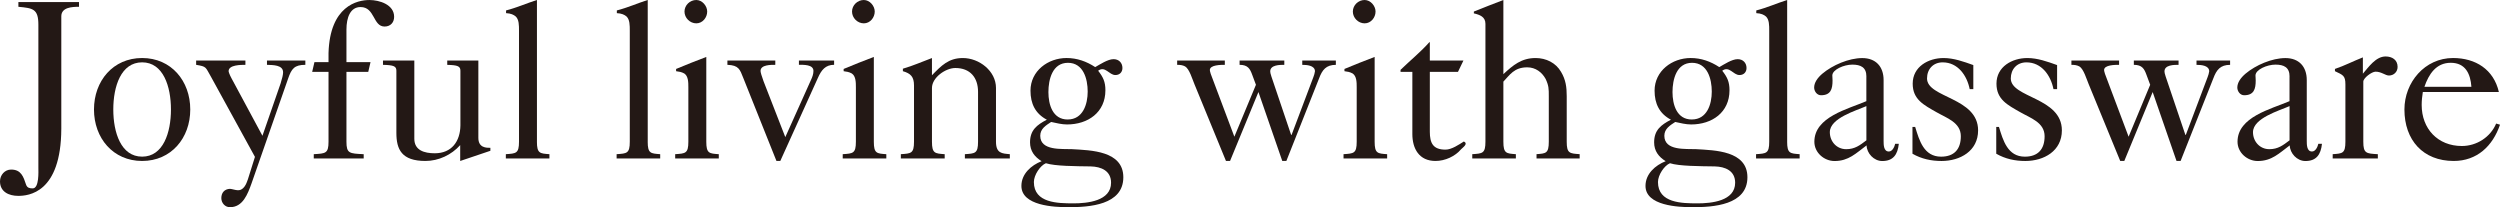
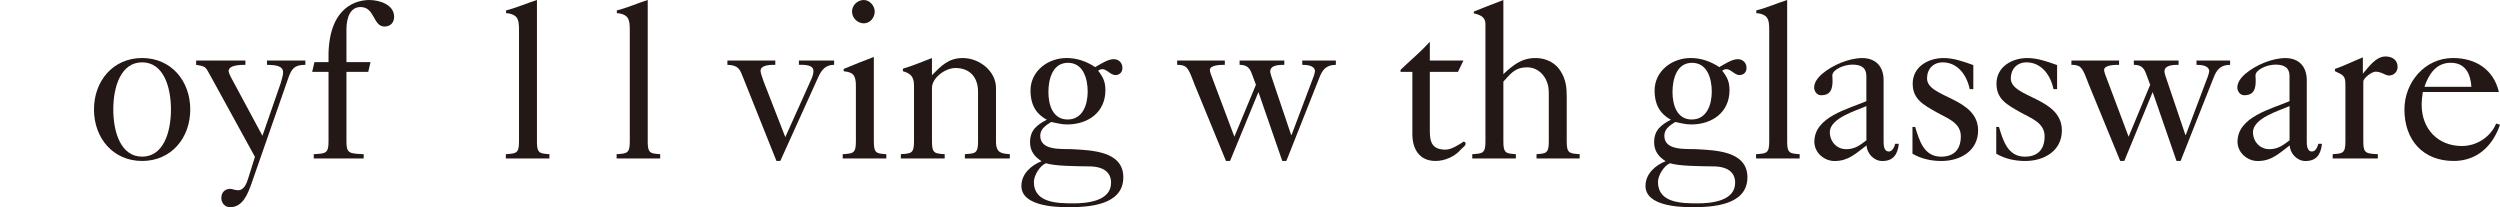
<svg xmlns="http://www.w3.org/2000/svg" width="374" height="31" viewBox="0 0 374 31" fill="none">
  <g clip-path="url(#clip0_16_1136)">
-     <path d="M11.819 0.305V1.016C10.799 1.016 9.171 1.083 9.171 2.44V19.262C9.137 28.929 4.211 29.302 2.718 29.302C1.325 29.302 0 28.692 0 27.13C0 26.182 0.715 25.367 1.664 25.367C3.158 25.367 3.5 26.419 3.906 27.639C4.077 28.115 4.45 28.182 4.892 28.182C5.879 28.182 5.741 25.639 5.741 25.096V3.696C5.741 1.323 4.926 1.22 2.752 1.016V0.305H11.819Z" fill="#231815" />
    <path d="M21.262 24.08C16.913 24.08 14.06 20.655 14.06 16.38C14.06 12.104 16.913 8.68 21.262 8.68C25.61 8.68 28.463 12.104 28.463 16.38C28.463 20.655 25.61 24.08 21.262 24.08ZM21.262 9.326C18.104 9.326 16.949 12.922 16.949 16.38C16.949 19.838 18.104 23.434 21.262 23.434C24.419 23.434 25.574 19.838 25.574 16.38C25.574 12.922 24.419 9.326 21.262 9.326Z" fill="#231815" />
    <path d="M29.345 9.055H36.714V9.698C36.036 9.698 34.2 9.698 34.2 10.647C34.2 10.747 34.335 11.156 34.607 11.665L39.261 20.314L41.979 12.479C42.217 11.732 42.351 11.156 42.351 10.817C42.351 9.698 40.824 9.732 39.939 9.698V9.055H45.68V9.698C44.049 9.698 43.609 10.274 43.099 11.766L37.63 27.435C37.053 29.03 36.338 30.997 34.402 30.997C33.654 30.997 33.11 30.354 33.11 29.64C33.11 28.826 33.587 28.283 34.402 28.249C34.775 28.283 35.117 28.42 35.489 28.454C36.439 28.554 36.848 27.539 37.086 26.825L38.14 23.468L31.55 11.461C30.701 10.003 30.939 9.97 29.342 9.698V9.055H29.345Z" fill="#231815" />
    <path d="M46.939 23.708V23.065C48.705 22.964 49.147 22.964 49.147 21.198V10.753H46.701L47.04 9.295H49.147V7.938C49.352 0.884 53.459 0.003 55.261 0.003C56.755 0.003 58.962 0.68 58.962 2.513C58.962 3.361 58.419 3.97 57.536 3.97C55.771 3.97 56.11 1.055 53.936 1.055C52.409 1.055 51.829 2.616 51.829 4.413V9.298H55.429L55.09 10.756H51.829V21.201C51.829 22.964 52.272 22.964 54.409 23.067V23.711H46.937L46.939 23.708Z" fill="#231815" />
-     <path d="M68.845 24.08V21.707C67.553 23.165 65.617 24.08 63.647 24.08C60.08 24.08 59.298 22.351 59.298 19.875V10.582C59.298 9.905 58.892 9.735 57.295 9.701V9.057H61.983V20.759C61.983 22.488 63.476 22.93 65.04 22.93C67.587 22.93 68.845 21.134 68.878 18.758V10.585C68.878 9.908 68.472 9.737 66.908 9.704V9.06H71.562V20.625C71.562 22.116 72.751 22.116 73.361 22.116V22.558L68.845 24.083V24.08Z" fill="#231815" />
    <path d="M80.324 21.198C80.324 22.961 80.767 22.961 82.193 23.065V23.708H75.673V23.065C77.2 22.964 77.643 22.964 77.643 21.198V4.614C77.643 3.766 77.643 2.952 77.166 2.476C76.861 2.205 76.418 2.001 75.707 1.967V1.559C77.304 1.153 78.831 0.473 80.327 -0.003V21.195L80.324 21.198Z" fill="#231815" />
    <path d="M96.897 21.198C96.897 22.961 97.34 22.961 98.766 23.065V23.708H92.246V23.065C93.773 22.964 94.216 22.964 94.216 21.198V4.614C94.216 3.766 94.216 2.952 93.74 2.476C93.434 2.205 92.991 2.001 92.28 1.967V1.559C93.877 1.153 95.404 0.473 96.9 -0.003V21.195L96.897 21.198Z" fill="#231815" />
-     <path d="M101.008 23.708V23.065C102.535 22.964 102.978 22.964 102.978 21.198V13.059C102.978 12.345 102.978 11.397 102.367 10.991C101.924 10.753 101.619 10.72 101.145 10.652V10.314C102.605 9.704 104.135 9.094 105.662 8.517V21.201C105.662 22.964 106.105 22.964 107.531 23.067V23.711H101.011L101.008 23.708ZM105.796 1.729C105.796 2.611 105.118 3.492 104.166 3.492C103.213 3.492 102.4 2.678 102.4 1.729C102.4 0.781 103.216 0 104.166 0C105.048 0 105.796 0.881 105.796 1.729Z" fill="#231815" />
    <path d="M108.817 9.055H115.985V9.698C115.374 9.698 113.777 9.665 113.777 10.613C113.777 10.817 113.948 11.394 114.22 12.138L117.481 20.515L121.32 11.967C121.524 11.525 121.692 11.086 121.692 10.61C121.692 9.625 120.163 9.695 119.518 9.695V9.052H124.783V9.695C123.491 9.695 122.88 10.476 122.37 11.629L116.733 24.078H116.156L111.196 11.665C110.686 10.375 110.518 9.765 108.82 9.698V9.055H108.817Z" fill="#231815" />
    <path d="M126.071 23.708V23.065C127.598 22.964 128.041 22.964 128.041 21.198V13.059C128.041 12.345 128.041 11.397 127.43 10.991C126.988 10.753 126.682 10.72 126.209 10.652V10.314C127.668 9.704 129.198 9.094 130.725 8.517V21.201C130.725 22.964 131.168 22.964 132.594 23.067V23.711H126.074L126.071 23.708ZM130.86 1.729C130.86 2.611 130.182 3.492 129.229 3.492C128.276 3.492 127.464 2.678 127.464 1.729C127.464 0.781 128.279 0 129.229 0C130.112 0 130.86 0.881 130.86 1.729Z" fill="#231815" />
    <path d="M134.766 23.708V23.065C136.293 22.964 136.735 22.964 136.735 21.198V12.787C136.735 11.497 136.259 10.991 135.071 10.65V10.277C136.598 9.835 137.957 9.225 139.42 8.682V11.259C140.812 9.835 141.899 8.682 144.04 8.682C146.486 8.682 149 10.616 149 13.159V21.198C149 22.961 149.916 22.961 151.07 23.065V23.708H144.346V23.065C145.873 22.964 146.315 22.964 146.315 21.198V13.736C146.315 11.598 145.127 10.174 142.919 10.174C141.46 10.174 139.422 11.598 139.422 13.159V21.198C139.422 22.961 139.865 22.961 141.325 23.065V23.708H134.768H134.766Z" fill="#231815" />
    <path d="M163.839 10.04C164.211 9.835 164.688 9.53 165.164 9.292C165.64 9.055 166.15 8.85 166.59 8.85C167.372 8.85 167.916 9.393 167.916 10.174C167.916 10.784 167.509 11.226 166.862 11.226C165.912 11.226 165.335 9.802 164.281 10.582C165.03 11.531 165.369 12.244 165.369 13.498C165.369 16.822 162.754 18.619 159.627 18.619C158.846 18.619 158.03 18.414 157.251 18.246C156.47 18.756 155.621 19.265 155.621 20.314C155.621 22.586 158.848 22.248 160.375 22.315C163.194 22.485 168.05 22.553 168.05 26.52C168.05 30.692 162.922 30.997 159.832 30.997C157.725 30.997 152.802 30.793 152.802 27.81C152.802 26.014 154.262 24.724 155.825 24.114C154.772 23.47 154.093 22.586 154.093 21.299C154.093 19.466 155.113 18.688 156.607 17.908C154.875 16.993 154.161 15.499 154.161 13.565C154.161 10.613 156.775 8.68 159.56 8.68C161.124 8.68 162.55 9.189 163.839 10.037V10.04ZM160.577 30.424C162.648 30.424 166.215 30.085 166.215 27.337C166.215 25.541 164.721 24.928 163.158 24.895C160.95 24.861 157.826 24.861 156.467 24.419C155.618 24.758 154.668 26.182 154.668 27.234C154.668 30.387 158.268 30.421 160.577 30.421V30.424ZM159.728 17.874C162.003 17.874 162.718 15.602 162.718 13.702C162.718 11.802 162.073 9.396 159.762 9.396C157.45 9.396 156.842 11.872 156.842 13.772C156.842 15.672 157.487 17.877 159.728 17.877V17.874Z" fill="#231815" />
    <path d="M176.101 9.055H183.234V9.698C182.657 9.698 180.993 9.698 180.993 10.479C180.993 10.546 181.026 10.75 181.127 11.055L184.661 20.451L187.888 12.684L187.345 11.226C187.006 10.277 186.667 9.698 185.442 9.698V9.055H192.133V9.698C191.455 9.698 190.026 9.698 190.026 10.683C190.026 10.784 190.06 11.055 190.197 11.43L193.153 20.18H193.221L196.482 11.531C196.583 11.259 196.687 10.954 196.72 10.649C196.687 9.768 195.462 9.701 194.818 9.701V9.057H199.844V9.701C198.385 9.701 197.807 10.448 197.331 11.735L192.439 24.08H191.828L188.261 13.769L184.016 24.08H183.405L178.684 12.583C178.379 11.869 177.936 10.311 177.291 9.936C176.919 9.732 176.51 9.698 176.103 9.698V9.055H176.101Z" fill="#231815" />
-     <path d="M200.993 23.708V23.065C202.52 22.964 202.963 22.964 202.963 21.198V13.059C202.963 12.345 202.963 11.397 202.352 10.991C201.909 10.753 201.604 10.72 201.13 10.652V10.314C202.59 9.704 204.12 9.094 205.647 8.517V21.201C205.647 22.964 206.09 22.964 207.516 23.067V23.711H200.996L200.993 23.708ZM205.782 1.729C205.782 2.611 205.104 3.492 204.151 3.492C203.198 3.492 202.386 2.678 202.386 1.729C202.386 0.781 203.201 0 204.151 0C205.034 0 205.782 0.881 205.782 1.729Z" fill="#231815" />
    <path d="M213.902 10.75V19.704C213.902 21.4 214.378 22.385 216.244 22.385C217.161 22.385 218.248 21.638 218.996 21.165C219.674 21.503 218.895 22.013 218.59 22.317C217.673 23.403 216.177 24.08 214.751 24.08C212.305 24.08 211.288 22.25 211.288 20.046V10.753H209.522V10.448C210.949 9.057 212.512 7.801 213.835 6.31H213.902V9.057H218.929L218.113 10.753H213.902V10.75Z" fill="#231815" />
    <path d="M220.251 23.708V23.065C221.778 22.964 222.221 22.964 222.221 21.198V3.562C222.221 2.51 221.372 2.205 220.489 2.001V1.729C221.949 1.119 223.445 0.576 224.905 0V11.092C226.365 9.735 227.623 8.682 229.727 8.682C231.291 8.682 232.751 9.393 233.532 10.75C234.247 11.937 234.381 13.056 234.381 14.379V21.195C234.381 22.958 234.824 22.958 236.317 23.062V23.705H229.865V23.062C231.257 22.961 231.7 22.961 231.7 21.195V14.379C231.7 13.294 231.7 12.818 231.223 11.802C230.68 10.817 229.73 10.073 228.472 10.073C226.502 10.073 225.858 11.226 224.905 12.211V21.198C224.905 22.961 225.348 22.961 226.774 23.065V23.708H220.254H220.251Z" fill="#231815" />
    <path d="M257.203 10.04C257.576 9.835 258.052 9.53 258.528 9.292C259.005 9.055 259.515 8.85 259.954 8.85C260.736 8.85 261.28 9.393 261.28 10.174C261.28 10.784 260.874 11.226 260.226 11.226C259.276 11.226 258.699 9.802 257.646 10.582C258.394 11.531 258.733 12.244 258.733 13.498C258.733 16.822 256.119 18.619 252.992 18.619C252.21 18.619 251.394 18.414 250.616 18.246C249.834 18.756 248.985 19.265 248.985 20.314C248.985 22.586 252.213 22.248 253.74 22.315C256.558 22.485 261.414 22.553 261.414 26.52C261.414 30.692 256.287 30.997 253.196 30.997C251.089 30.997 246.166 30.793 246.166 27.81C246.166 26.014 247.626 24.724 249.189 24.114C248.136 23.47 247.458 22.586 247.458 21.299C247.458 19.466 248.478 18.688 249.971 17.908C248.239 16.993 247.525 15.499 247.525 13.565C247.525 10.613 250.139 8.68 252.924 8.68C254.488 8.68 255.914 9.189 257.203 10.037V10.04ZM253.941 30.424C256.012 30.424 259.579 30.085 259.579 27.337C259.579 25.541 258.086 24.928 256.522 24.895C254.314 24.861 251.19 24.861 249.831 24.419C248.982 24.758 248.032 26.182 248.032 27.234C248.032 30.387 251.633 30.421 253.941 30.421V30.424ZM253.092 17.874C255.368 17.874 256.082 15.602 256.082 13.702C256.082 11.802 255.438 9.396 253.126 9.396C250.814 9.396 250.206 11.872 250.206 13.772C250.206 15.672 250.851 17.877 253.092 17.877V17.874Z" fill="#231815" />
    <path d="M267.357 21.198C267.357 22.961 267.8 22.961 269.226 23.065V23.708H262.706V23.065C264.233 22.964 264.676 22.964 264.676 21.198V4.614C264.676 3.766 264.676 2.952 264.199 2.476C263.894 2.205 263.451 2.001 262.74 1.967V1.559C264.337 1.153 265.864 0.473 267.36 -0.003V21.195L267.357 21.198Z" fill="#231815" />
    <path d="M279.212 11.43C279.212 10.073 278.363 9.667 277.105 9.667C275.847 9.667 274.115 10.415 274.115 11.296C274.115 11.5 274.149 11.704 274.149 12.043C274.149 13.333 273.877 14.248 272.417 14.248C271.807 14.248 271.397 13.638 271.397 13.095C271.397 12.348 271.907 11.637 272.619 11.027C274.149 9.737 276.592 8.688 278.596 8.688C280.599 8.688 281.787 9.942 281.787 11.979V21.07C281.787 21.646 281.787 22.665 282.569 22.665C283.112 22.665 283.418 21.954 283.519 21.512H284.062C283.891 23.14 283.213 24.089 281.583 24.089C280.327 24.089 279.274 22.936 279.24 21.75C277.643 22.936 276.556 24.089 274.452 24.089C272.888 24.089 271.428 22.835 271.428 21.207C271.428 17.477 276.455 16.321 279.207 15.135V11.439L279.212 11.43ZM279.212 15.874C277.685 16.551 273.743 17.67 273.743 19.774C273.743 21.165 274.763 22.318 276.189 22.318C277.481 22.318 278.226 21.741 279.212 20.994V15.874Z" fill="#231815" />
    <path d="M286.105 18.993H286.512C287.123 20.994 287.803 23.437 290.384 23.437C292.354 23.437 293.34 22.318 293.34 20.384C293.34 18.316 291.233 17.67 289.706 16.789C287.803 15.703 286.139 14.889 286.139 12.516C286.139 9.972 288.482 8.682 290.76 8.682C292.287 8.682 293.783 9.225 295.209 9.735V13.33H294.665C294.259 11.296 292.9 9.329 290.625 9.329C289.199 9.329 288.283 10.347 288.283 11.738C288.283 14.654 295.924 14.553 295.924 19.506C295.924 22.592 293.239 24.083 290.454 24.083C288.924 24.083 287.464 23.778 286.105 22.997V18.996V18.993Z" fill="#231815" />
    <path d="M298.639 18.993H299.045C299.656 20.994 300.337 23.437 302.917 23.437C304.887 23.437 305.873 22.318 305.873 20.384C305.873 18.316 303.766 17.67 302.239 16.789C300.337 15.703 298.672 14.889 298.672 12.516C298.672 9.972 301.015 8.682 303.293 8.682C304.82 8.682 306.316 9.225 307.742 9.735V13.33H307.199C306.792 11.296 305.433 9.329 303.158 9.329C301.732 9.329 300.816 10.347 300.816 11.738C300.816 14.654 308.457 14.553 308.457 19.506C308.457 22.592 305.772 24.083 302.987 24.083C301.457 24.083 299.998 23.778 298.639 22.997V18.996V18.993Z" fill="#231815" />
    <path d="M309.88 9.055H317.014V9.698C316.436 9.698 314.772 9.698 314.772 10.479C314.772 10.546 314.806 10.75 314.907 11.055L318.44 20.451L321.668 12.684L321.124 11.226C320.785 10.277 320.446 9.698 319.222 9.698V9.055H325.913V9.698C325.235 9.698 323.806 9.698 323.806 10.683C323.806 10.784 323.839 11.055 323.977 11.43L326.933 20.18H327L330.261 11.531C330.362 11.26 330.466 10.955 330.5 10.65C330.466 9.768 329.241 9.701 328.597 9.701V9.057H333.624V9.701C332.164 9.701 331.587 10.448 331.11 11.735L326.218 24.08H325.607L322.04 13.77L317.795 24.08H317.185L312.463 12.583C312.158 11.87 311.715 10.311 311.071 9.936C310.698 9.732 310.289 9.698 309.883 9.698V9.055H309.88Z" fill="#231815" />
    <path d="M342.517 11.43C342.517 10.073 341.668 9.667 340.41 9.667C339.152 9.667 337.42 10.414 337.42 11.296C337.42 11.5 337.454 11.704 337.454 12.043C337.454 13.333 337.182 14.248 335.722 14.248C335.111 14.248 334.702 13.638 334.702 13.095C334.702 12.348 335.212 11.637 335.924 11.027C337.451 9.737 339.897 8.688 341.9 8.688C343.904 8.688 345.092 9.942 345.092 11.979V21.07C345.092 21.646 345.092 22.664 345.874 22.664C346.417 22.664 346.723 21.954 346.823 21.512H347.367C347.196 23.14 346.518 24.089 344.887 24.089C343.632 24.089 342.578 22.936 342.545 21.75C340.948 22.936 339.861 24.089 337.756 24.089C336.193 24.089 334.733 22.835 334.733 21.207C334.733 17.477 339.76 16.321 342.511 15.135V11.438L342.517 11.43ZM342.517 15.873C340.987 16.551 337.047 17.67 337.047 19.774C337.047 21.165 338.067 22.317 339.493 22.317C340.785 22.317 341.531 21.741 342.517 20.994V15.873Z" fill="#231815" />
    <path d="M348.97 23.708V23.065C350.429 22.964 350.872 22.964 350.872 21.198V12.617C350.872 11.293 350.499 11.226 349.309 10.649V10.311C350.735 9.835 352.094 9.125 353.486 8.582V11.024C354.335 10.042 355.423 8.447 356.882 8.447C357.869 8.447 358.681 8.957 358.681 10.009C358.681 10.756 358.104 11.299 357.39 11.299C356.846 11.299 356.269 10.722 355.386 10.722C354.809 10.722 353.551 11.671 353.551 12.214V21.201C353.551 22.964 353.994 22.964 355.725 23.067V23.711H348.967L348.97 23.708Z" fill="#231815" />
    <path d="M362.454 13.769C362.353 14.413 362.283 15.059 362.283 15.703C362.283 19.265 364.695 21.842 368.296 21.842C370.504 21.842 372.574 20.518 373.423 18.484L374.001 18.655C372.913 21.842 370.571 24.08 367.071 24.08C362.487 24.08 359.702 20.96 359.702 16.38C359.702 12.309 362.759 8.68 366.97 8.68C370.333 8.68 373.051 10.375 373.832 13.767H362.454V13.769ZM369.722 12.989C369.587 11.055 368.839 9.393 366.631 9.393C364.423 9.393 363.336 11.122 362.692 12.989H369.722Z" fill="#231815" />
  </g>
  <defs>
    <clipPath id="clip0_16_1136">
      <rect width="374" height="31" fill="white" />
    </clipPath>
  </defs>
</svg>